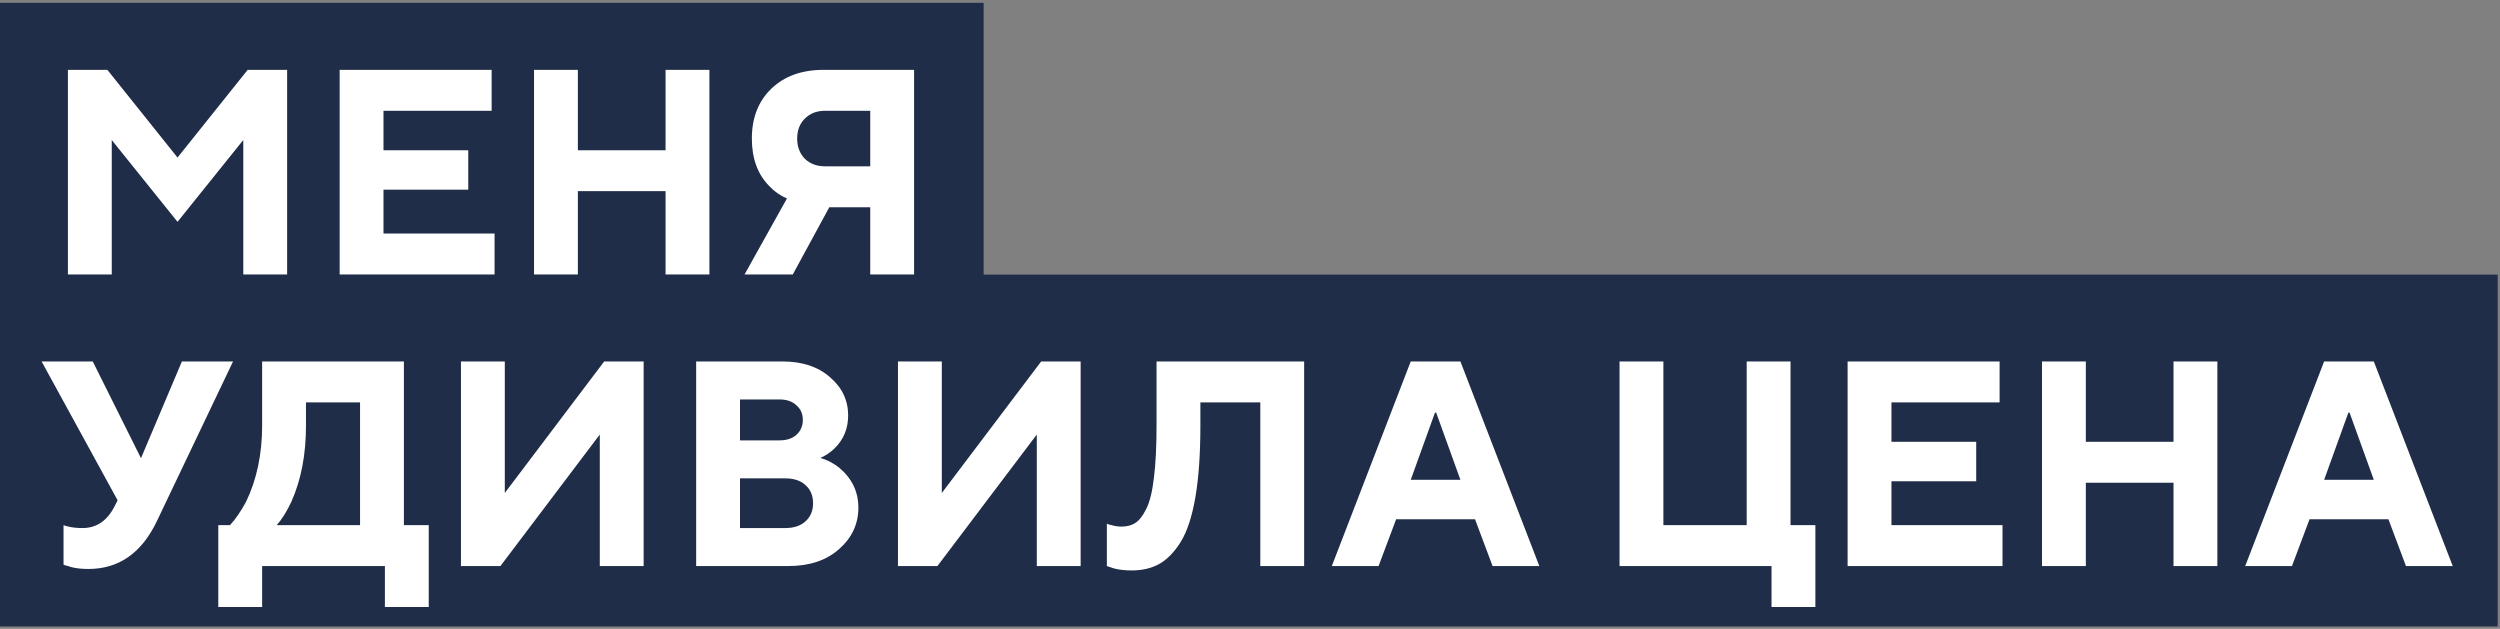
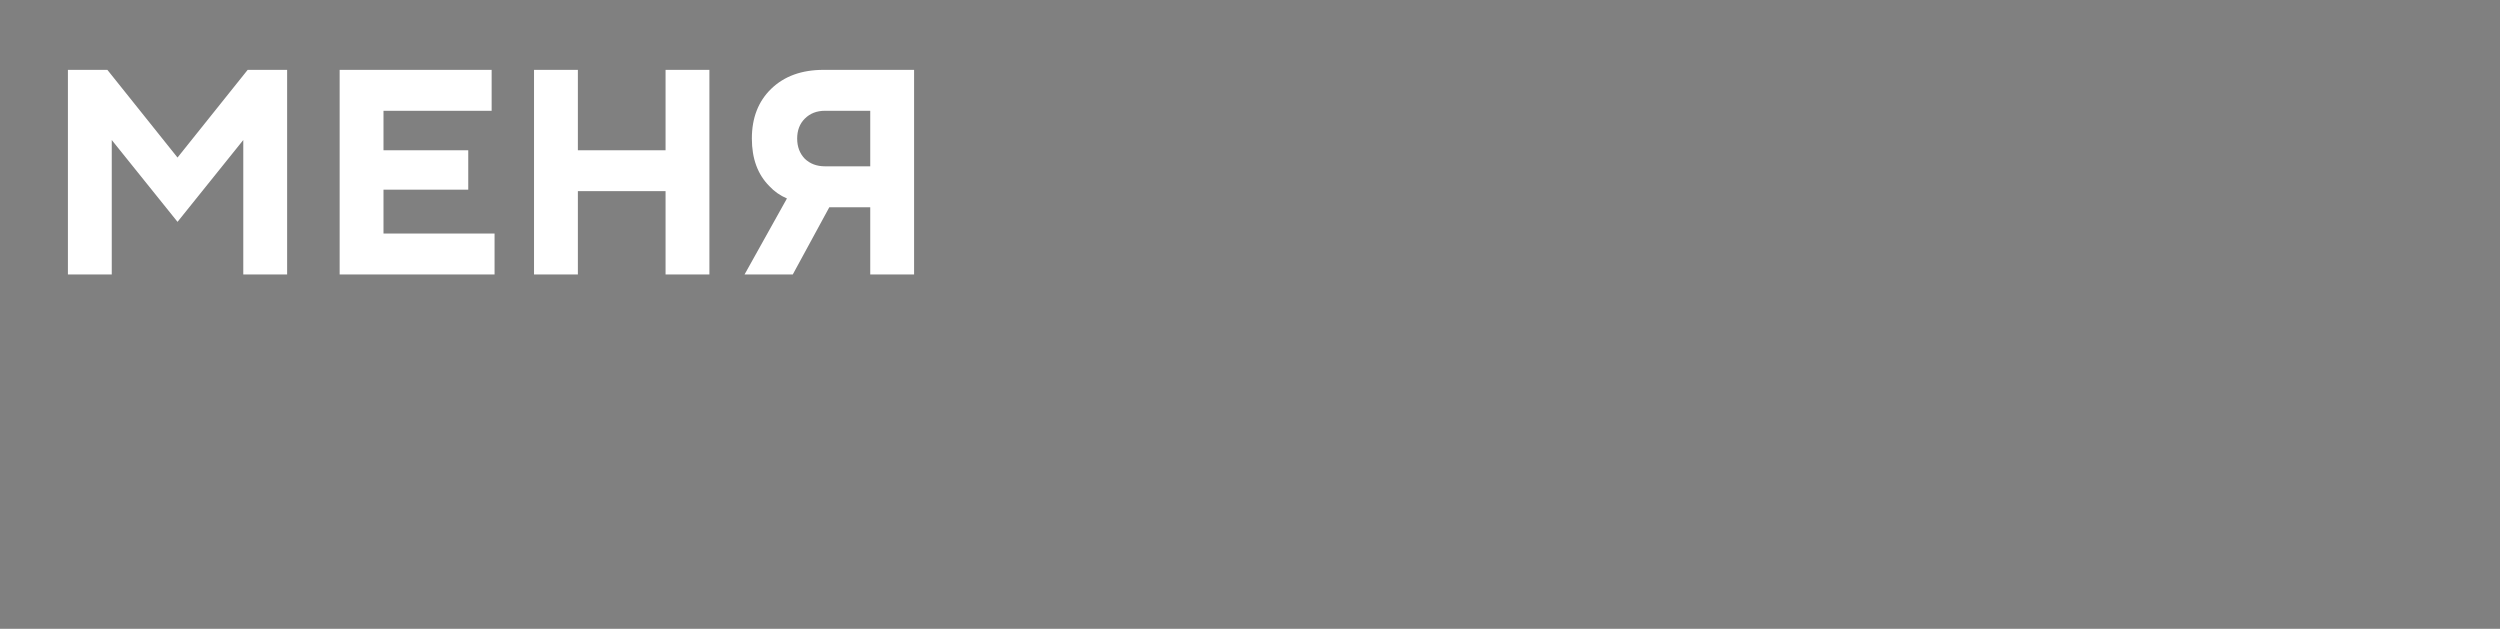
<svg xmlns="http://www.w3.org/2000/svg" width="497" height="125" viewBox="0 0 497 125" fill="none">
  <rect x="0" y="0" width="497" height="125" fill="#808080" stroke="none" />
-   <rect width="496.544" height="69.938" transform="translate(0 54.594)" fill="#1F2D48" />
-   <path d="M12.63 112.241V104.396C13.017 104.551 13.346 104.648 13.617 104.687C14.392 104.881 15.322 104.977 16.406 104.977C19.195 104.977 21.326 103.525 22.798 100.619L23.379 99.457L8.271 71.857H18.44L28.028 91.09L36.163 71.857H46.331L31.224 103.525C28.202 109.916 23.65 113.112 17.569 113.112C16.213 113.112 15.031 112.977 14.024 112.706C13.908 112.667 13.753 112.609 13.559 112.531C13.366 112.493 13.191 112.454 13.036 112.415C12.881 112.338 12.746 112.279 12.63 112.241ZM43.396 120.666V104.396H45.721C46.805 103.234 47.871 101.685 48.917 99.748C51.047 95.332 52.112 90.276 52.112 84.582V71.857H80.294V104.396H85.233V120.666H76.517V112.531H52.112V120.666H43.396ZM55.018 104.396H71.578V79.992H60.828V84.64C60.828 90.373 59.86 95.409 57.923 99.748C56.993 101.723 56.025 103.273 55.018 104.396ZM91.638 112.531V71.857H100.354V98.005L120.111 71.857H127.955V112.531H119.239V86.383L99.483 112.531H91.638ZM138.396 112.531V71.857H155.538C159.489 71.857 162.646 72.903 165.009 74.994C167.411 77.047 168.612 79.585 168.612 82.606C168.612 85.24 167.682 87.449 165.822 89.231C164.931 90.044 164.021 90.644 163.091 91.032C164.447 91.419 165.706 92.078 166.868 93.007C169.386 95.138 170.645 97.772 170.645 100.91C170.645 104.164 169.367 106.914 166.81 109.161C164.292 111.408 160.922 112.531 156.7 112.531H138.396ZM147.112 104.977H156.119C157.823 104.977 159.16 104.532 160.128 103.641C161.135 102.75 161.639 101.549 161.639 100.038C161.639 98.528 161.135 97.327 160.128 96.436C159.16 95.545 157.823 95.099 156.119 95.099H147.112V104.977ZM147.112 87.545H154.957C156.39 87.545 157.513 87.177 158.327 86.441C159.179 85.667 159.605 84.679 159.605 83.478C159.605 82.277 159.179 81.309 158.327 80.573C157.513 79.798 156.39 79.41 154.957 79.41H147.112V87.545ZM178.515 112.531V71.857H187.231V98.005L206.987 71.857H214.831V112.531H206.115V86.383L186.359 112.531H178.515ZM220.043 112.531V104.106C220.391 104.261 220.701 104.358 220.972 104.396C221.631 104.59 222.289 104.687 222.948 104.687C224.071 104.687 225.001 104.435 225.737 103.931C226.512 103.428 227.229 102.498 227.887 101.142C228.584 99.748 229.088 97.695 229.398 94.983C229.746 92.233 229.921 88.785 229.921 84.64V71.857H259.265V112.531H250.549V79.992H238.637V84.64C238.637 90.218 238.307 94.944 237.649 98.818C236.99 102.653 236.022 105.617 234.744 107.708C233.465 109.762 232.032 111.234 230.444 112.125C228.894 112.977 227.074 113.403 224.982 113.403C223.626 113.403 222.444 113.267 221.437 112.996L220.043 112.531ZM280.453 95.39H290.331L285.508 82.025H285.276L280.453 95.39ZM264.764 112.531L280.453 71.857H290.331L306.02 112.531H296.723L293.237 103.234H277.548L274.061 112.531H264.764ZM321.965 112.531V71.857H330.681V104.396H347.242V71.857H355.958V104.396H360.897V120.666H352.181V112.531H321.965ZM367.304 112.531V71.857H397.52V79.992H376.02V87.836H392.871V95.68H376.02V104.396H398.101V112.531H367.304ZM405.947 112.531V71.857H414.663V87.836H432.095V71.857H440.811V112.531H432.095V95.971H414.663V112.531H405.947ZM462.036 95.39H471.914L467.091 82.025H466.859L462.036 95.39ZM446.347 112.531L462.036 71.857H471.914L487.603 112.531H478.306L474.82 103.234H459.131L455.644 112.531H446.347Z" fill="white" />
-   <rect width="195.544" height="66" transform="translate(0 0.562)" fill="#1F2D48" />
  <path d="M13.501 54.562V13.888H21.346L35.291 31.32L49.237 13.888H57.081V54.562H48.365V27.834L35.291 44.103L22.217 27.834V54.562H13.501ZM67.522 54.562V13.888H97.737V22.023H76.238V29.867H93.089V37.712H76.238V46.428H98.319V54.562H67.522ZM106.165 54.562V13.888H114.881V29.867H132.313V13.888H141.029V54.562H132.313V38.002H114.881V54.562H106.165ZM148.018 54.562L156.443 39.455C155.087 38.874 153.925 38.06 152.957 37.014C150.633 34.69 149.47 31.533 149.47 27.543C149.47 23.437 150.749 20.144 153.305 17.665C155.901 15.147 159.368 13.888 163.707 13.888H181.72V54.562H173.004V41.198H164.869L157.605 54.562H148.018ZM163.997 33.063H173.004V22.023H163.997C162.37 22.023 161.034 22.546 159.988 23.592C158.981 24.599 158.477 25.916 158.477 27.543C158.477 29.17 158.981 30.506 159.988 31.552C161.034 32.559 162.37 33.063 163.997 33.063Z" fill="white" />
</svg>